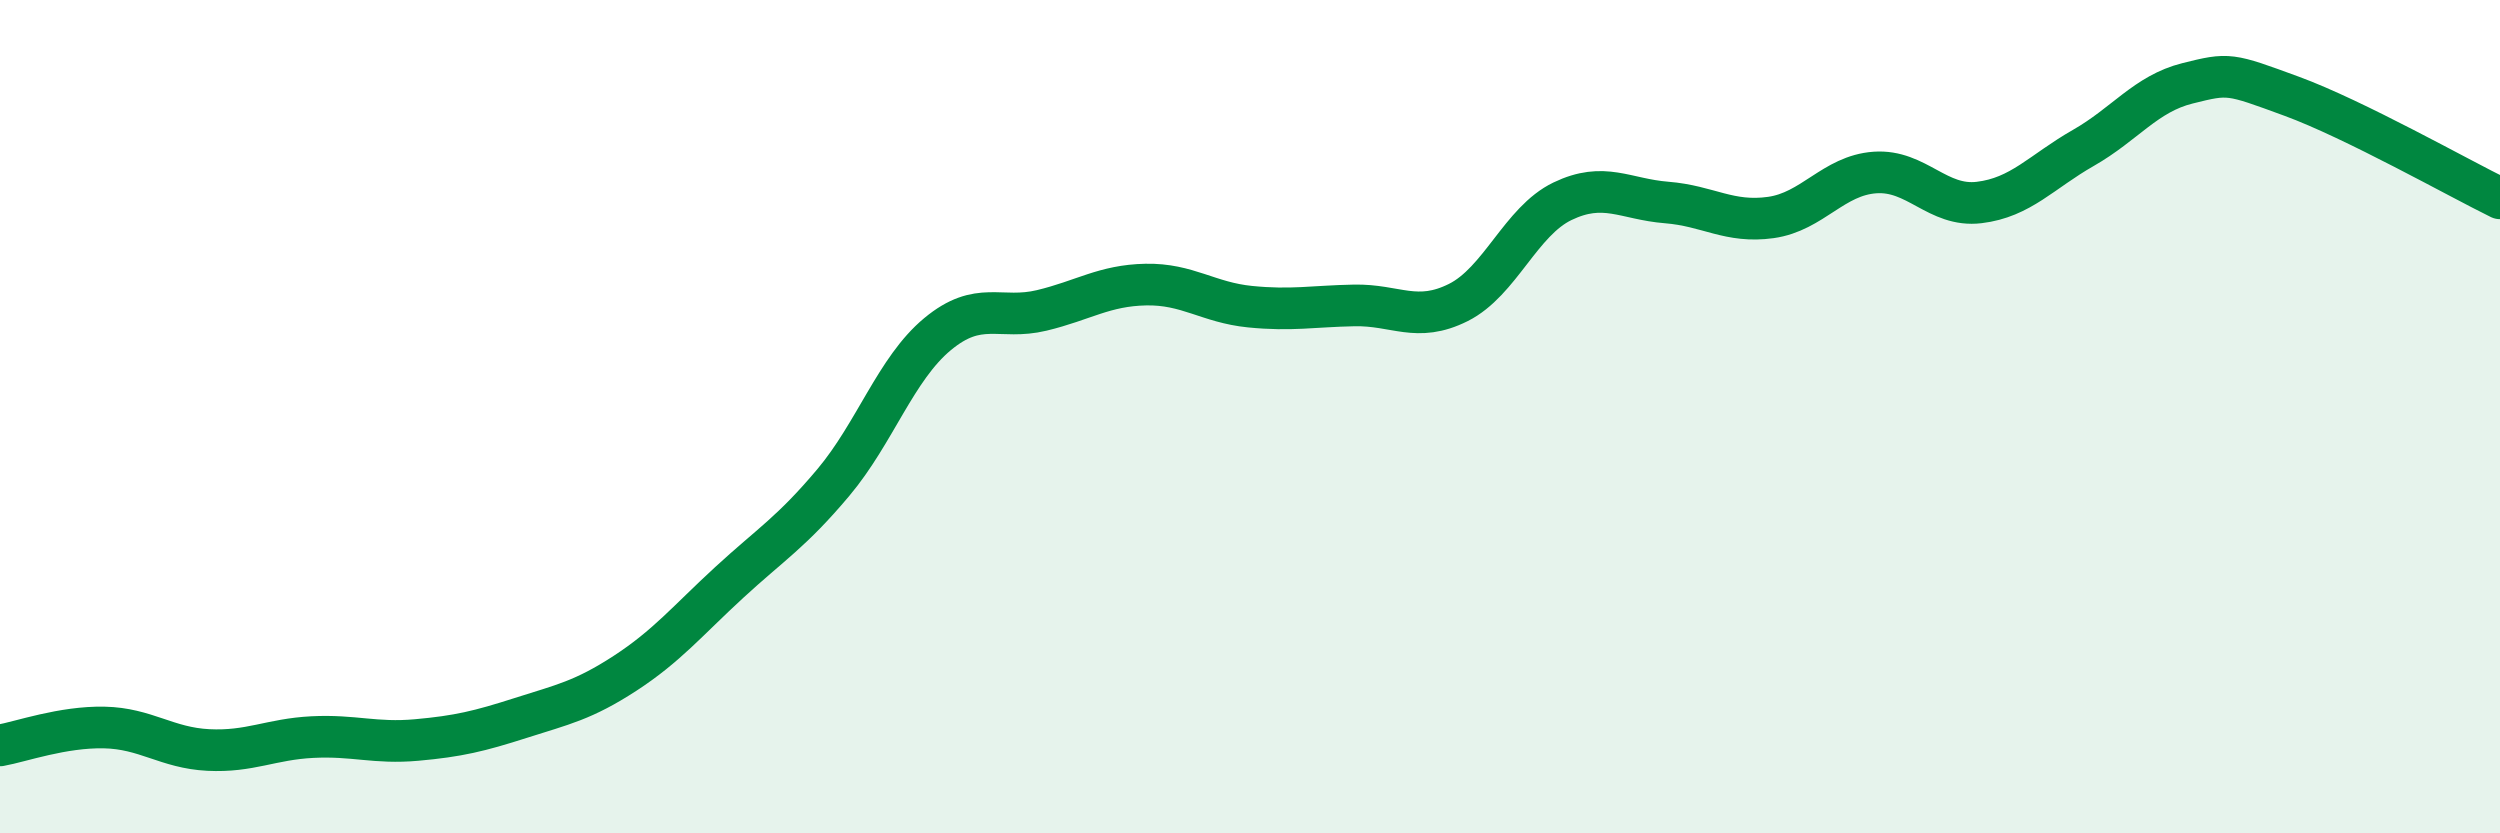
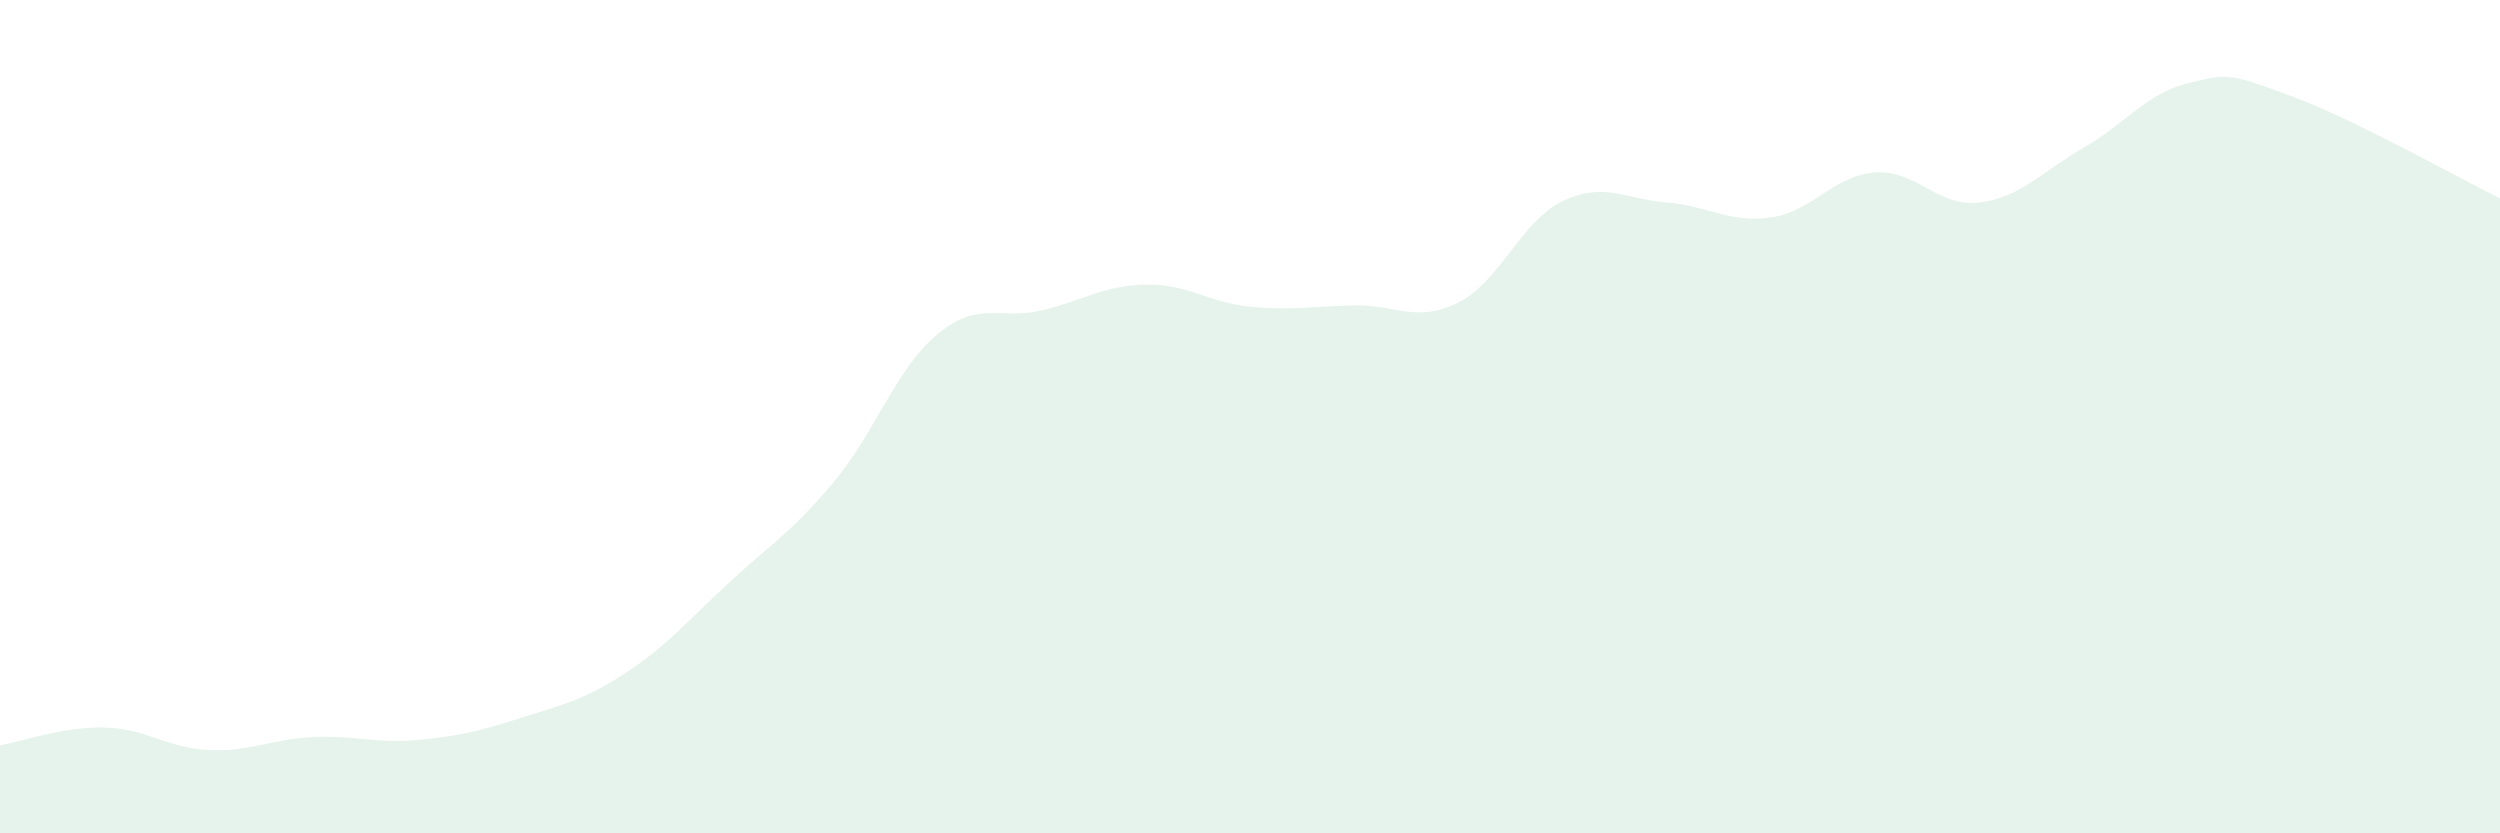
<svg xmlns="http://www.w3.org/2000/svg" width="60" height="20" viewBox="0 0 60 20">
  <path d="M 0,17.89 C 0.5,17.8 1.5,17.44 2.5,17.46 C 3.5,17.48 4,17.95 5,18 C 6,18.05 6.5,17.74 7.5,17.69 C 8.5,17.64 9,17.85 10,17.76 C 11,17.67 11.5,17.55 12.5,17.23 C 13.5,16.91 14,16.81 15,16.16 C 16,15.51 16.5,14.9 17.5,13.98 C 18.5,13.06 19,12.77 20,11.58 C 21,10.39 21.5,8.85 22.5,8.02 C 23.5,7.19 24,7.69 25,7.45 C 26,7.21 26.5,6.85 27.5,6.83 C 28.5,6.81 29,7.26 30,7.36 C 31,7.46 31.5,7.35 32.5,7.33 C 33.5,7.31 34,7.76 35,7.26 C 36,6.76 36.5,5.31 37.5,4.83 C 38.5,4.35 39,4.78 40,4.86 C 41,4.94 41.5,5.36 42.5,5.22 C 43.5,5.08 44,4.21 45,4.14 C 46,4.07 46.5,4.98 47.5,4.86 C 48.5,4.74 49,4.12 50,3.55 C 51,2.98 51.5,2.25 52.5,2 C 53.5,1.75 53.5,1.76 55,2.31 C 56.5,2.86 59,4.27 60,4.76L60 20L0 20Z" fill="#008740" opacity="0.1" stroke-linecap="round" stroke-linejoin="round" />
-   <path d="M 0,17.89 C 0.5,17.8 1.5,17.44 2.5,17.46 C 3.5,17.48 4,17.95 5,18 C 6,18.05 6.5,17.74 7.5,17.69 C 8.5,17.64 9,17.85 10,17.76 C 11,17.67 11.5,17.55 12.5,17.23 C 13.5,16.91 14,16.81 15,16.16 C 16,15.51 16.5,14.9 17.5,13.98 C 18.5,13.06 19,12.77 20,11.58 C 21,10.39 21.5,8.85 22.5,8.02 C 23.5,7.19 24,7.69 25,7.45 C 26,7.21 26.5,6.85 27.5,6.83 C 28.5,6.81 29,7.26 30,7.36 C 31,7.46 31.5,7.35 32.5,7.33 C 33.5,7.31 34,7.76 35,7.26 C 36,6.76 36.5,5.31 37.5,4.83 C 38.5,4.35 39,4.78 40,4.86 C 41,4.94 41.5,5.36 42.5,5.22 C 43.5,5.08 44,4.21 45,4.14 C 46,4.07 46.5,4.98 47.5,4.86 C 48.5,4.74 49,4.12 50,3.55 C 51,2.98 51.5,2.25 52.5,2 C 53.5,1.75 53.5,1.76 55,2.31 C 56.5,2.86 59,4.27 60,4.76" stroke="#008740" stroke-width="1" fill="none" stroke-linecap="round" stroke-linejoin="round" />
</svg>